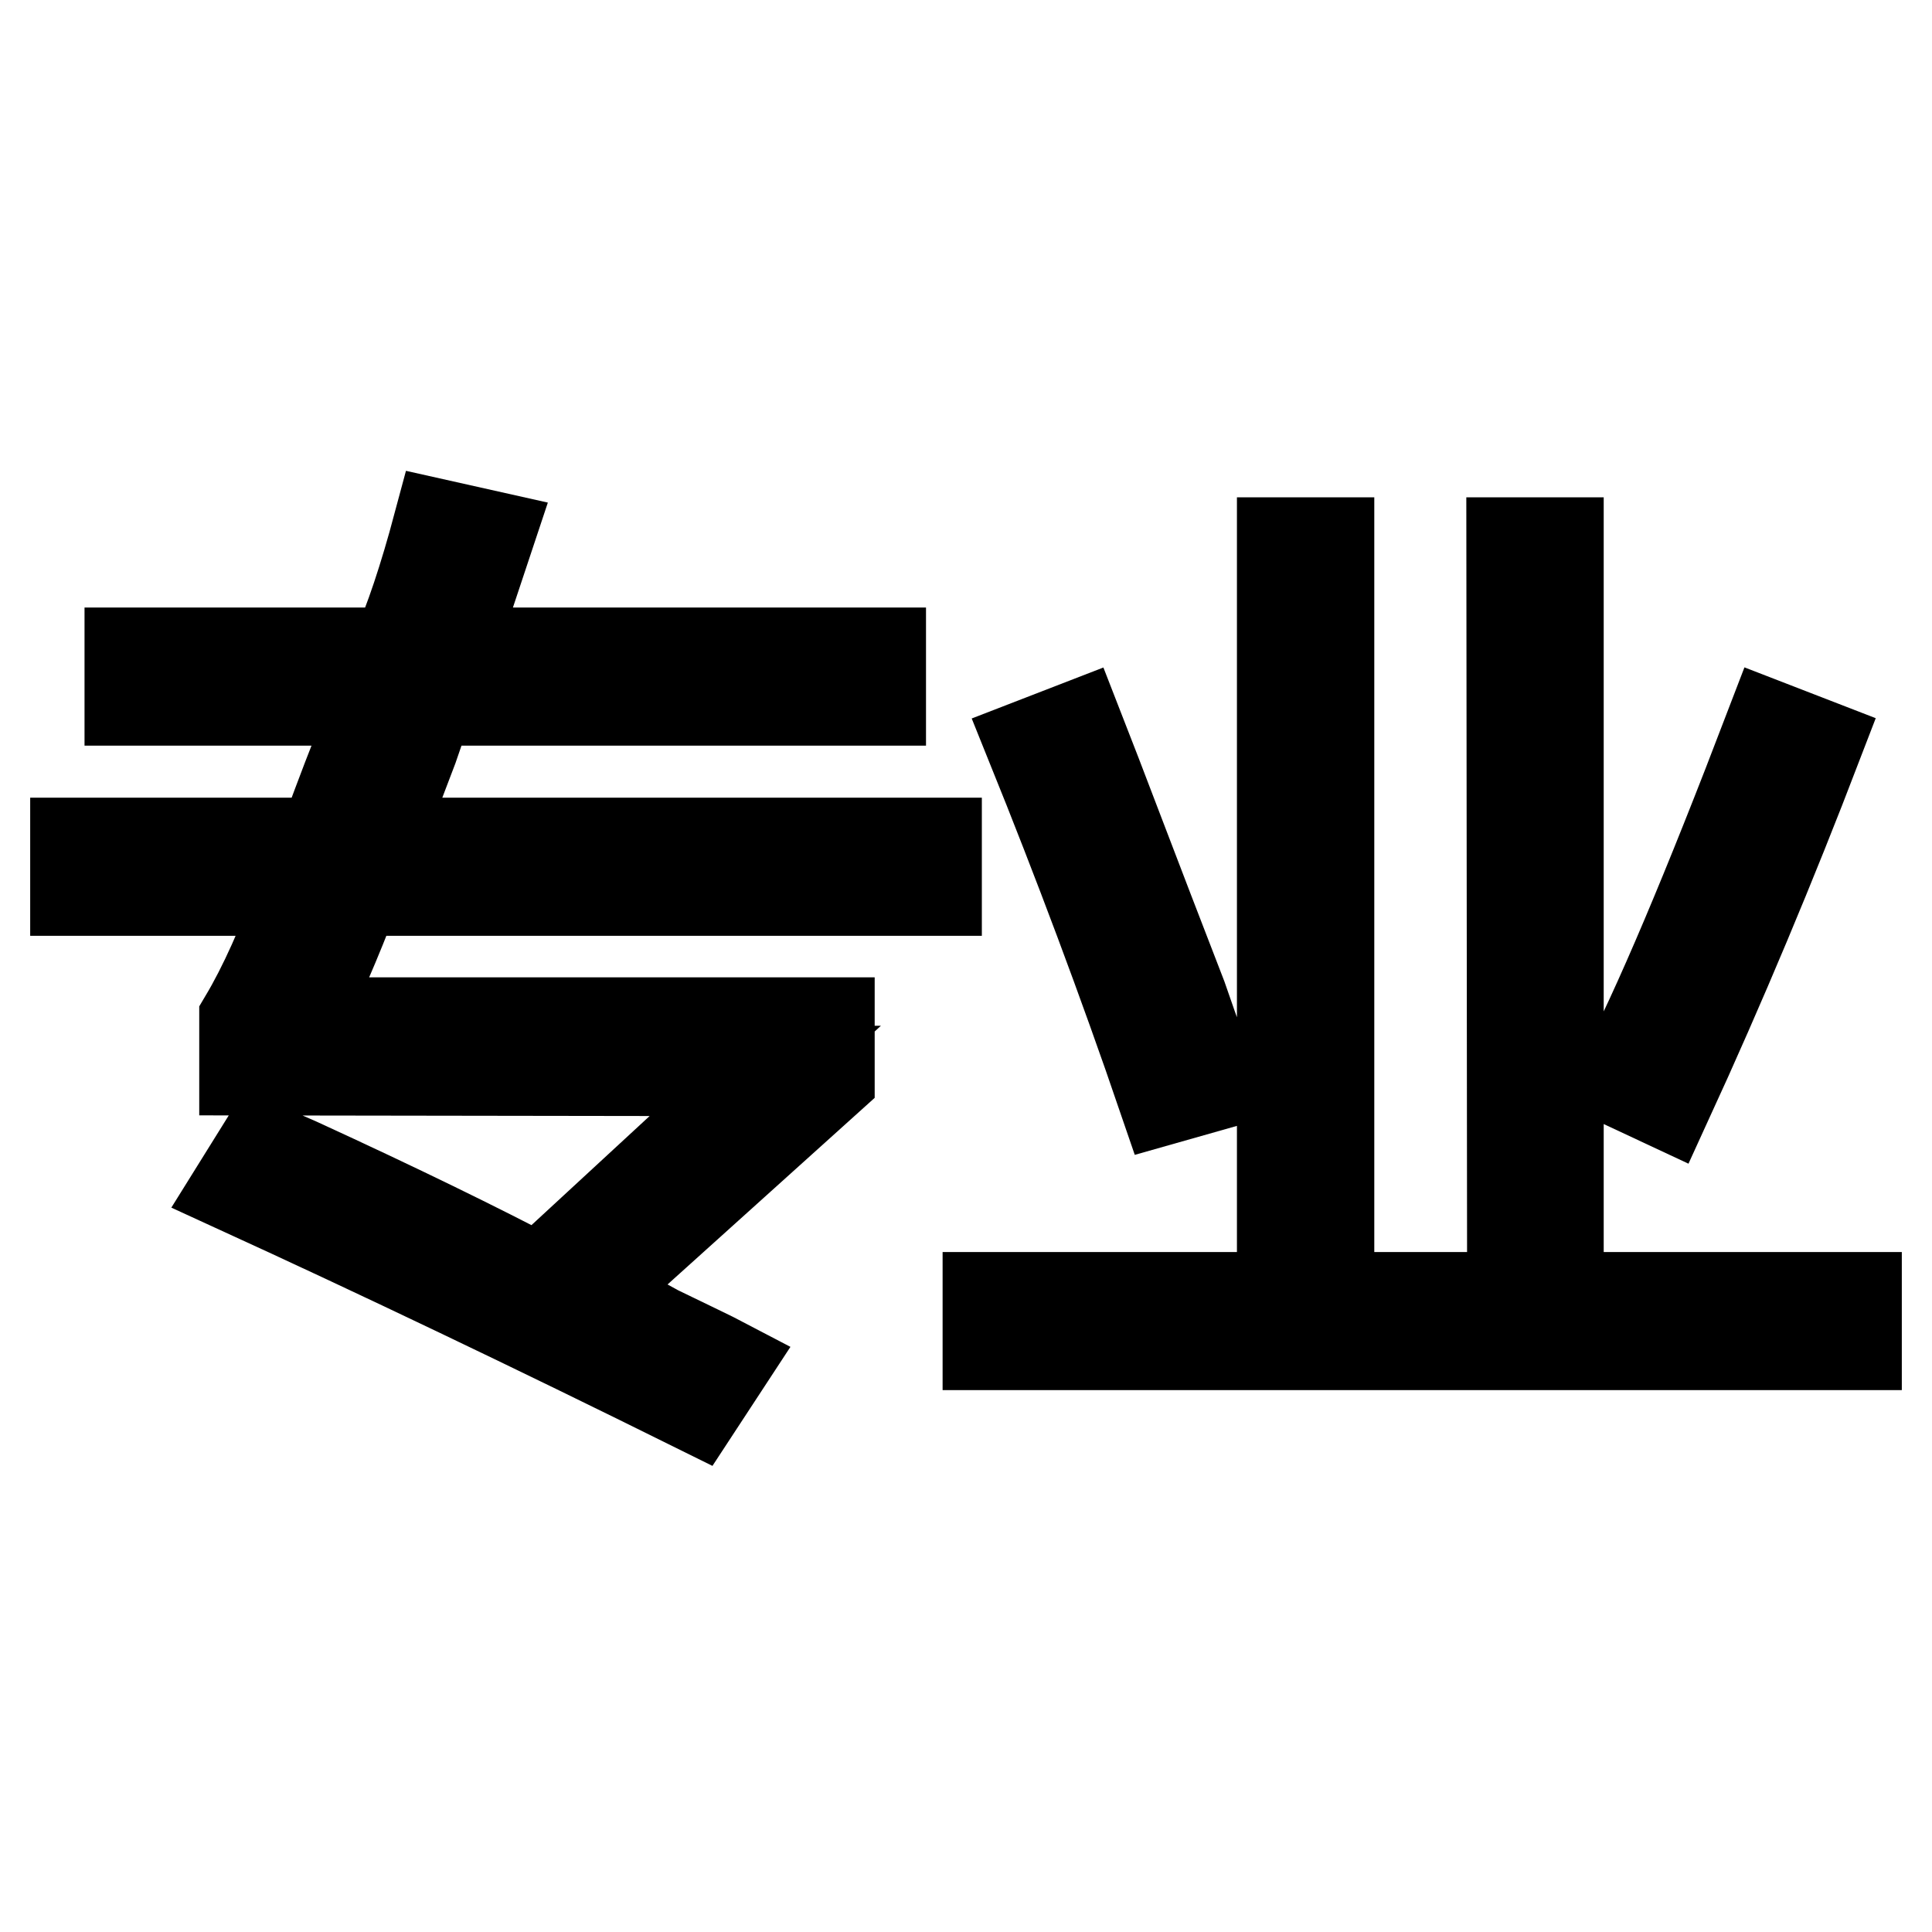
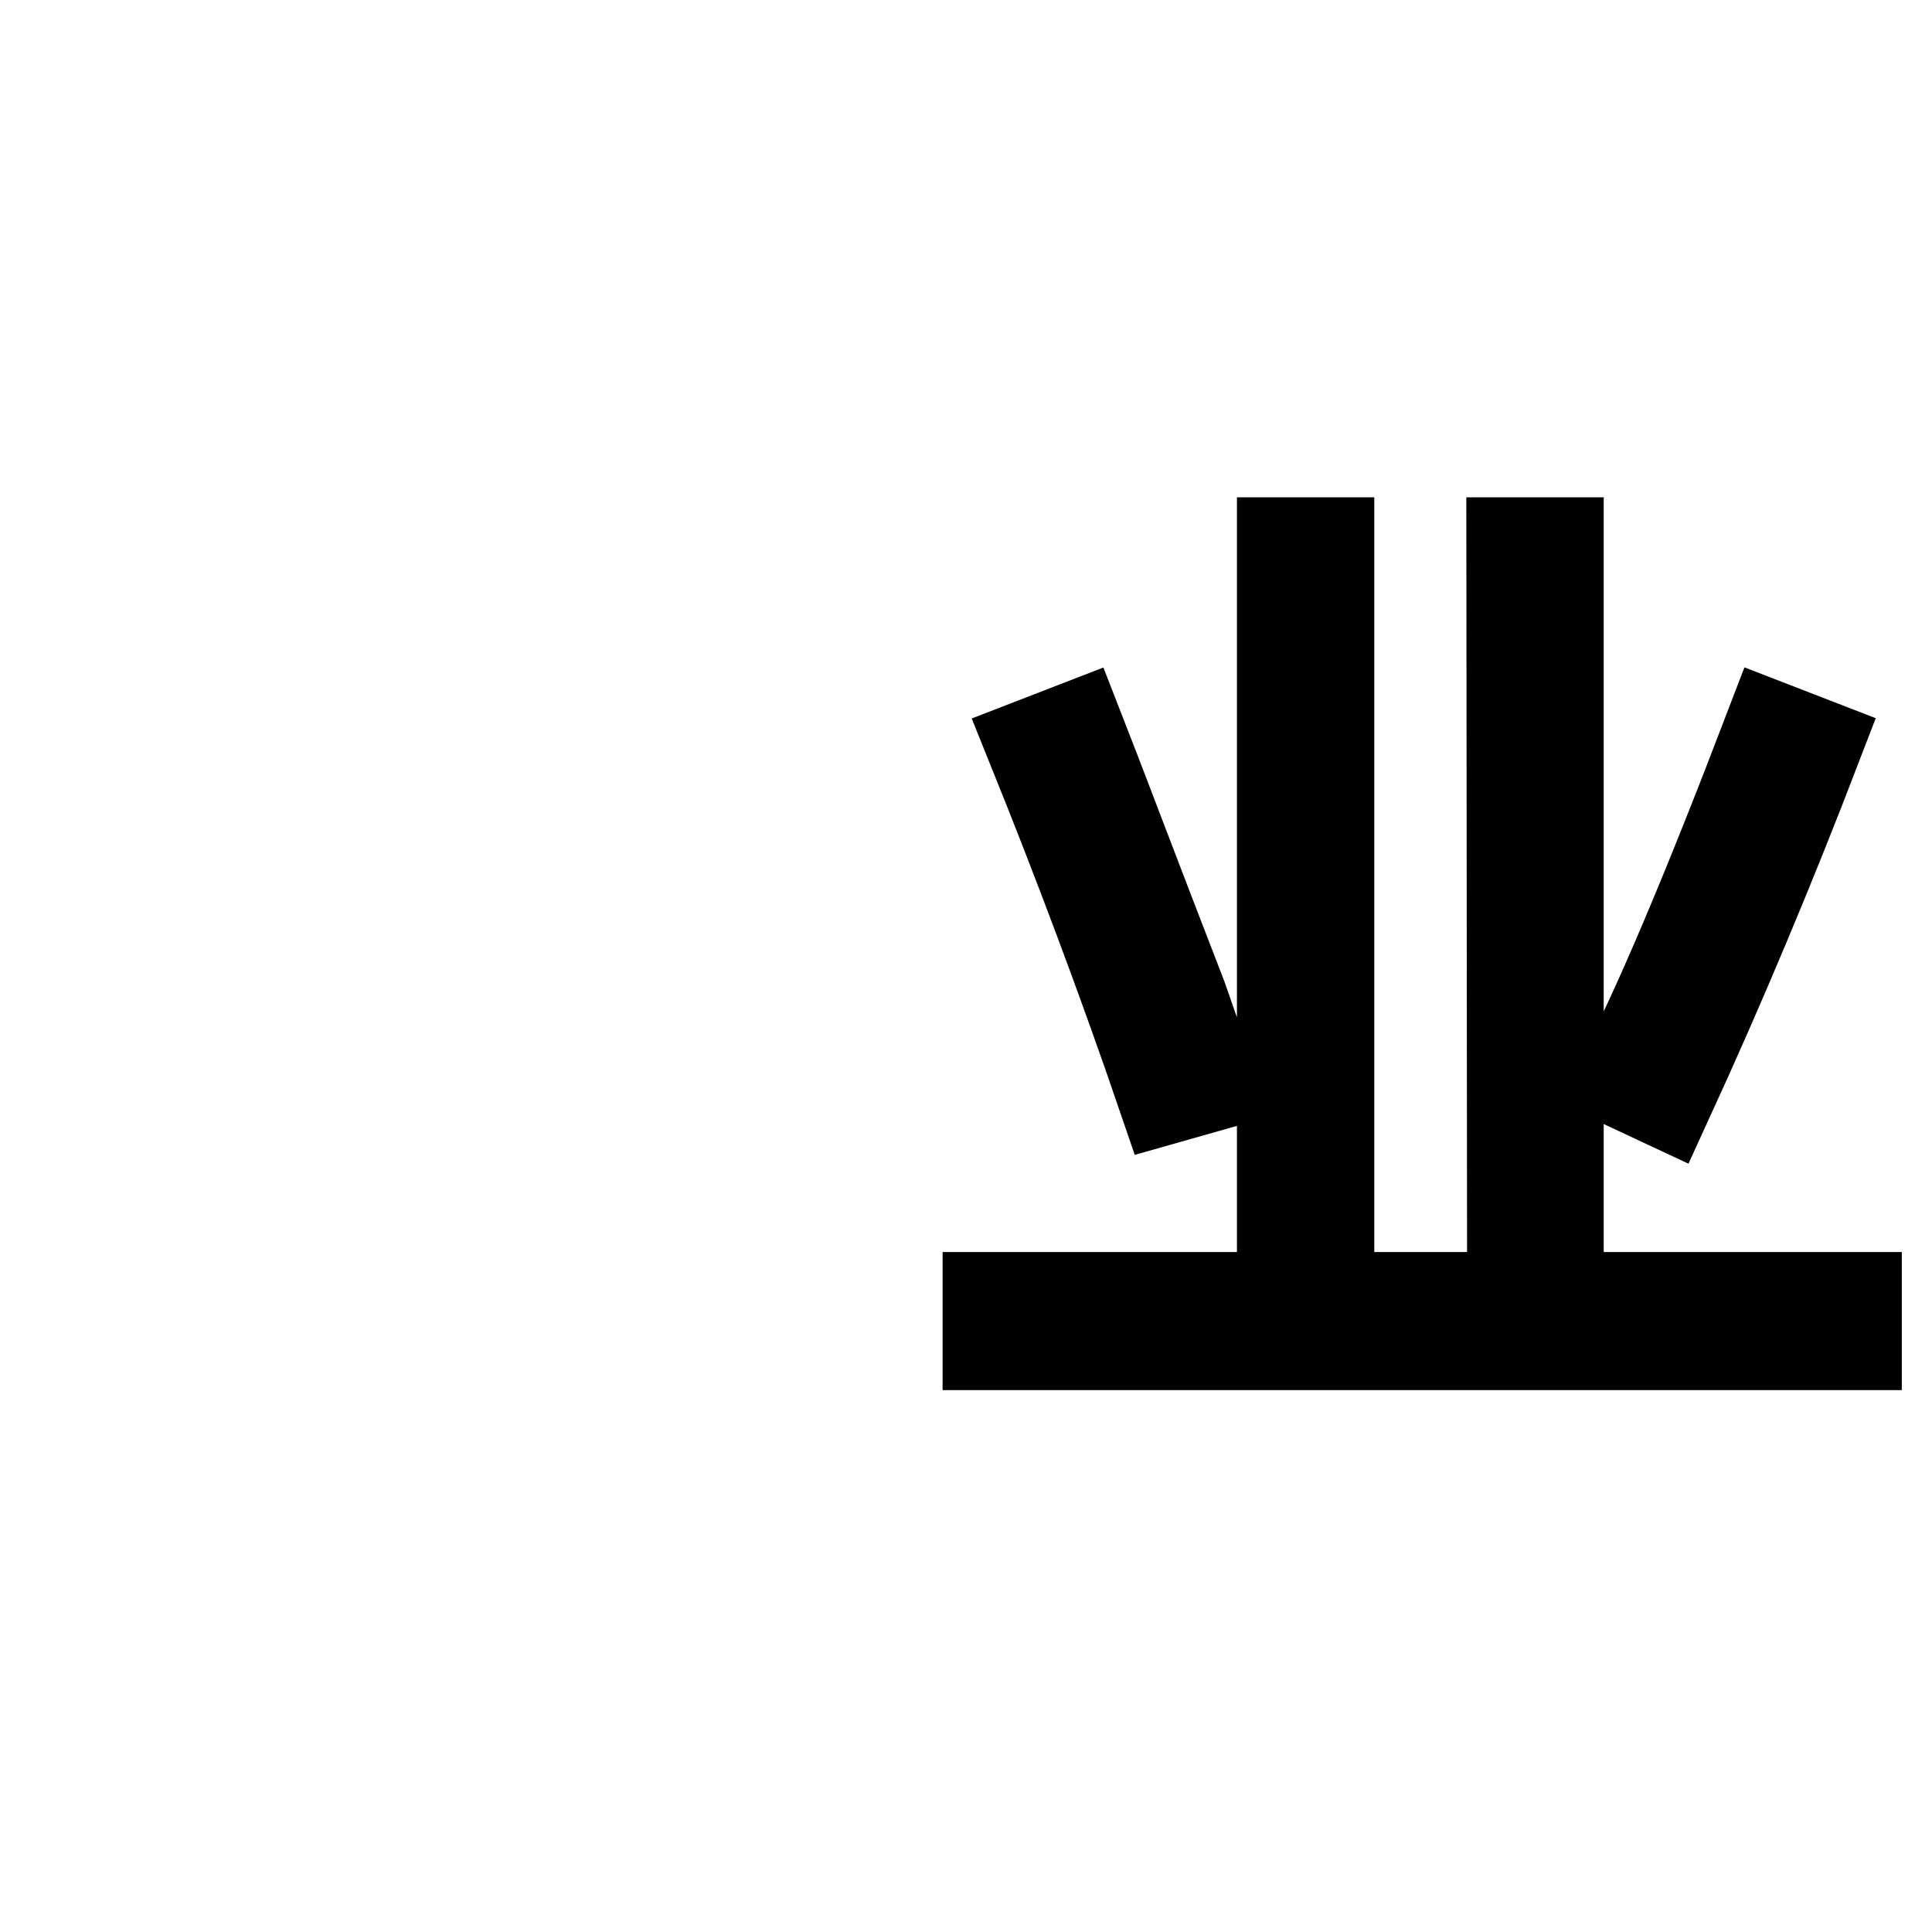
<svg xmlns="http://www.w3.org/2000/svg" version="1.1" x="0px" y="0px" viewBox="0 0 256 256" enable-background="new 0 0 256 256" xml:space="preserve">
  <g>
    <g>
-       <path stroke-width="12" fill-opacity="0" stroke="#000000" d="M32.4,141.8V135c2.5-4.2,5.1-9.9,7.6-17H10v-6.3h32.8c1-2.6,2.5-6.8,4.8-12.6c1-2.9,1.7-5,2.4-6.3H17.2v-6.3h35.2c1.9-4.2,3.8-9.9,5.7-17l6.7,1.5c-1.6,4.8-3.3,10-5.2,15.5h57.1v6.3H57.1c-0.7,1.3-1.4,3.4-2.4,6.3c-2.2,5.8-3.8,10-4.8,12.6h74.2v6.3H47.1c-2.6,6.8-5.1,12.6-7.6,17.5h70.4v7.3l-32.3,29.1c2.2,0.7,5.4,2.1,9.5,4.4c4.1,2,7.1,3.4,9,4.4l-3.8,5.8c-21.6-10.7-41.9-20.4-60.9-29.1l3.3-5.3c1,0.3,2.5,1,4.8,2c13.3,6.1,23.9,11.3,31.9,15.5l30-27.7L32.4,141.8L32.4,141.8z" />
      <path stroke-width="12" fill-opacity="0" stroke="#000000" d="M200.3,71.9h6.2v100H246v6.3H130.9v-6.3h39v-100h6.2v100h24.3L200.3,71.9L200.3,71.9z M154.2,145.7c-5.4-15.8-11.3-31.5-17.6-47.1l6.2-2.4c2.9,7.4,7.4,19.4,13.8,35.9c1.9,5.5,3.3,9.4,4.3,11.7L154.2,145.7z M220.8,146.2l-6.2-2.9c5.1-9.7,11.7-25.4,20-47.1l6.2,2.4C234.7,114.5,228.1,130.3,220.8,146.2z" />
    </g>
  </g>
</svg>